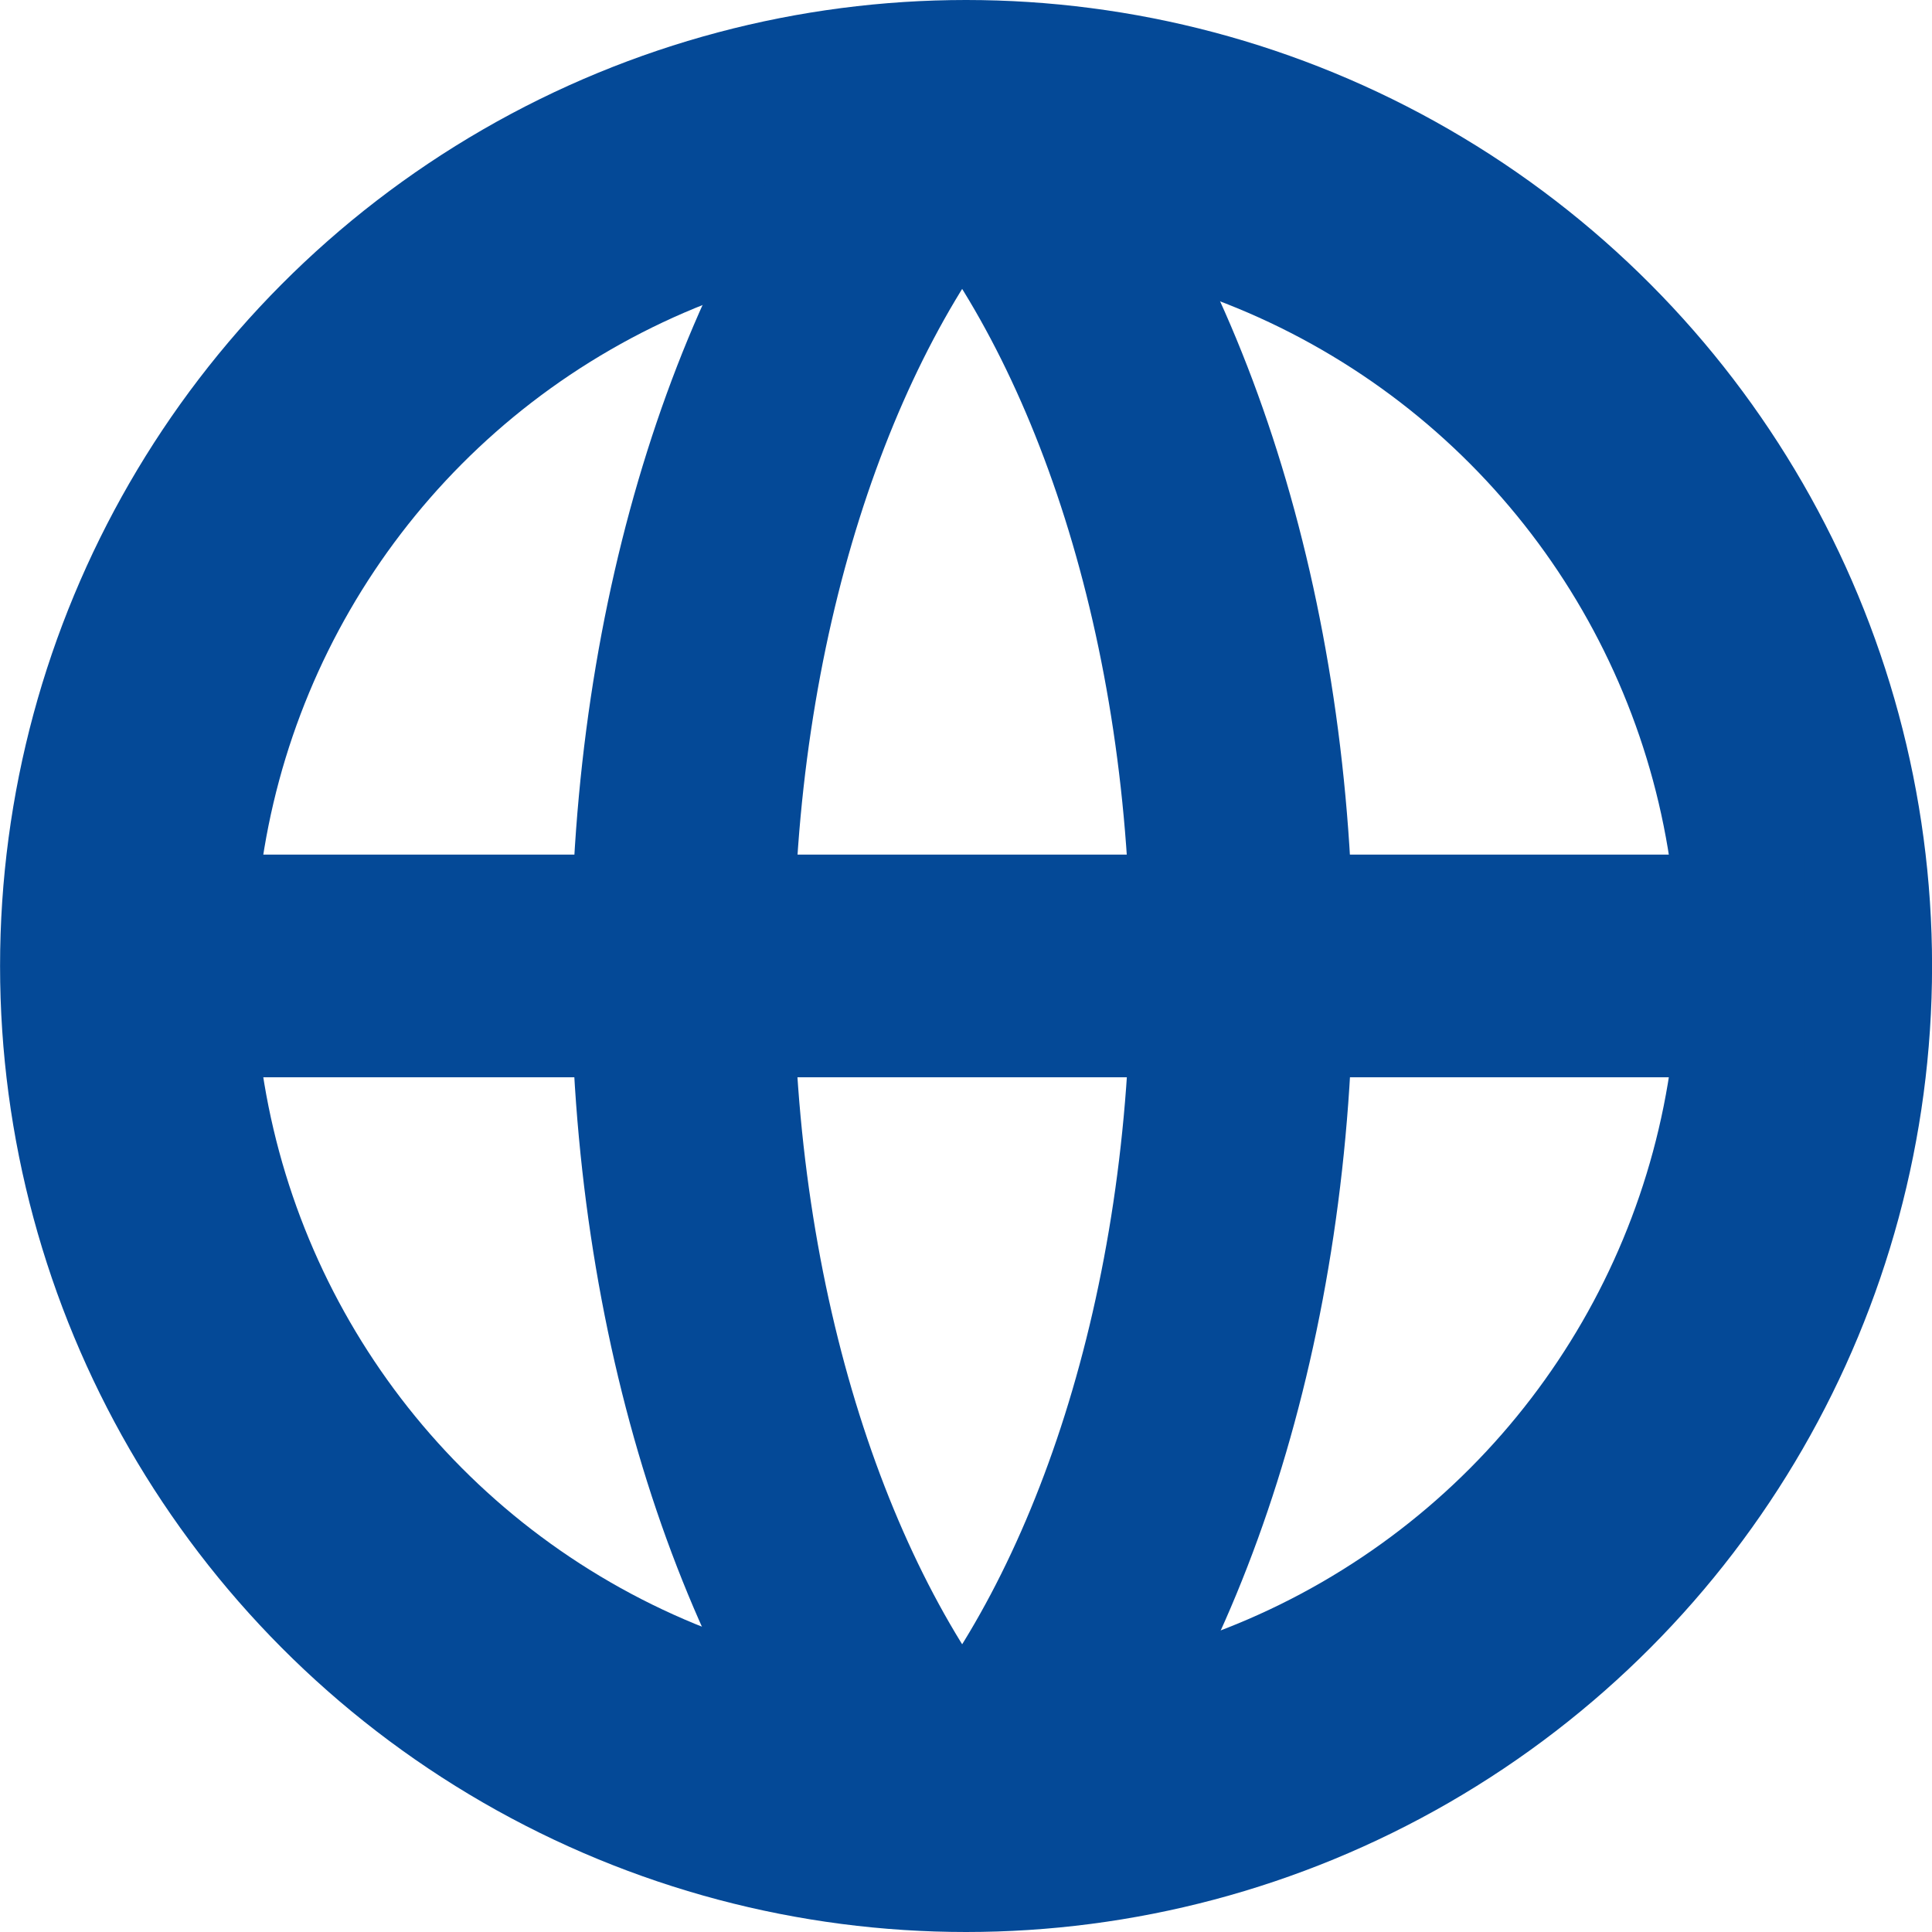
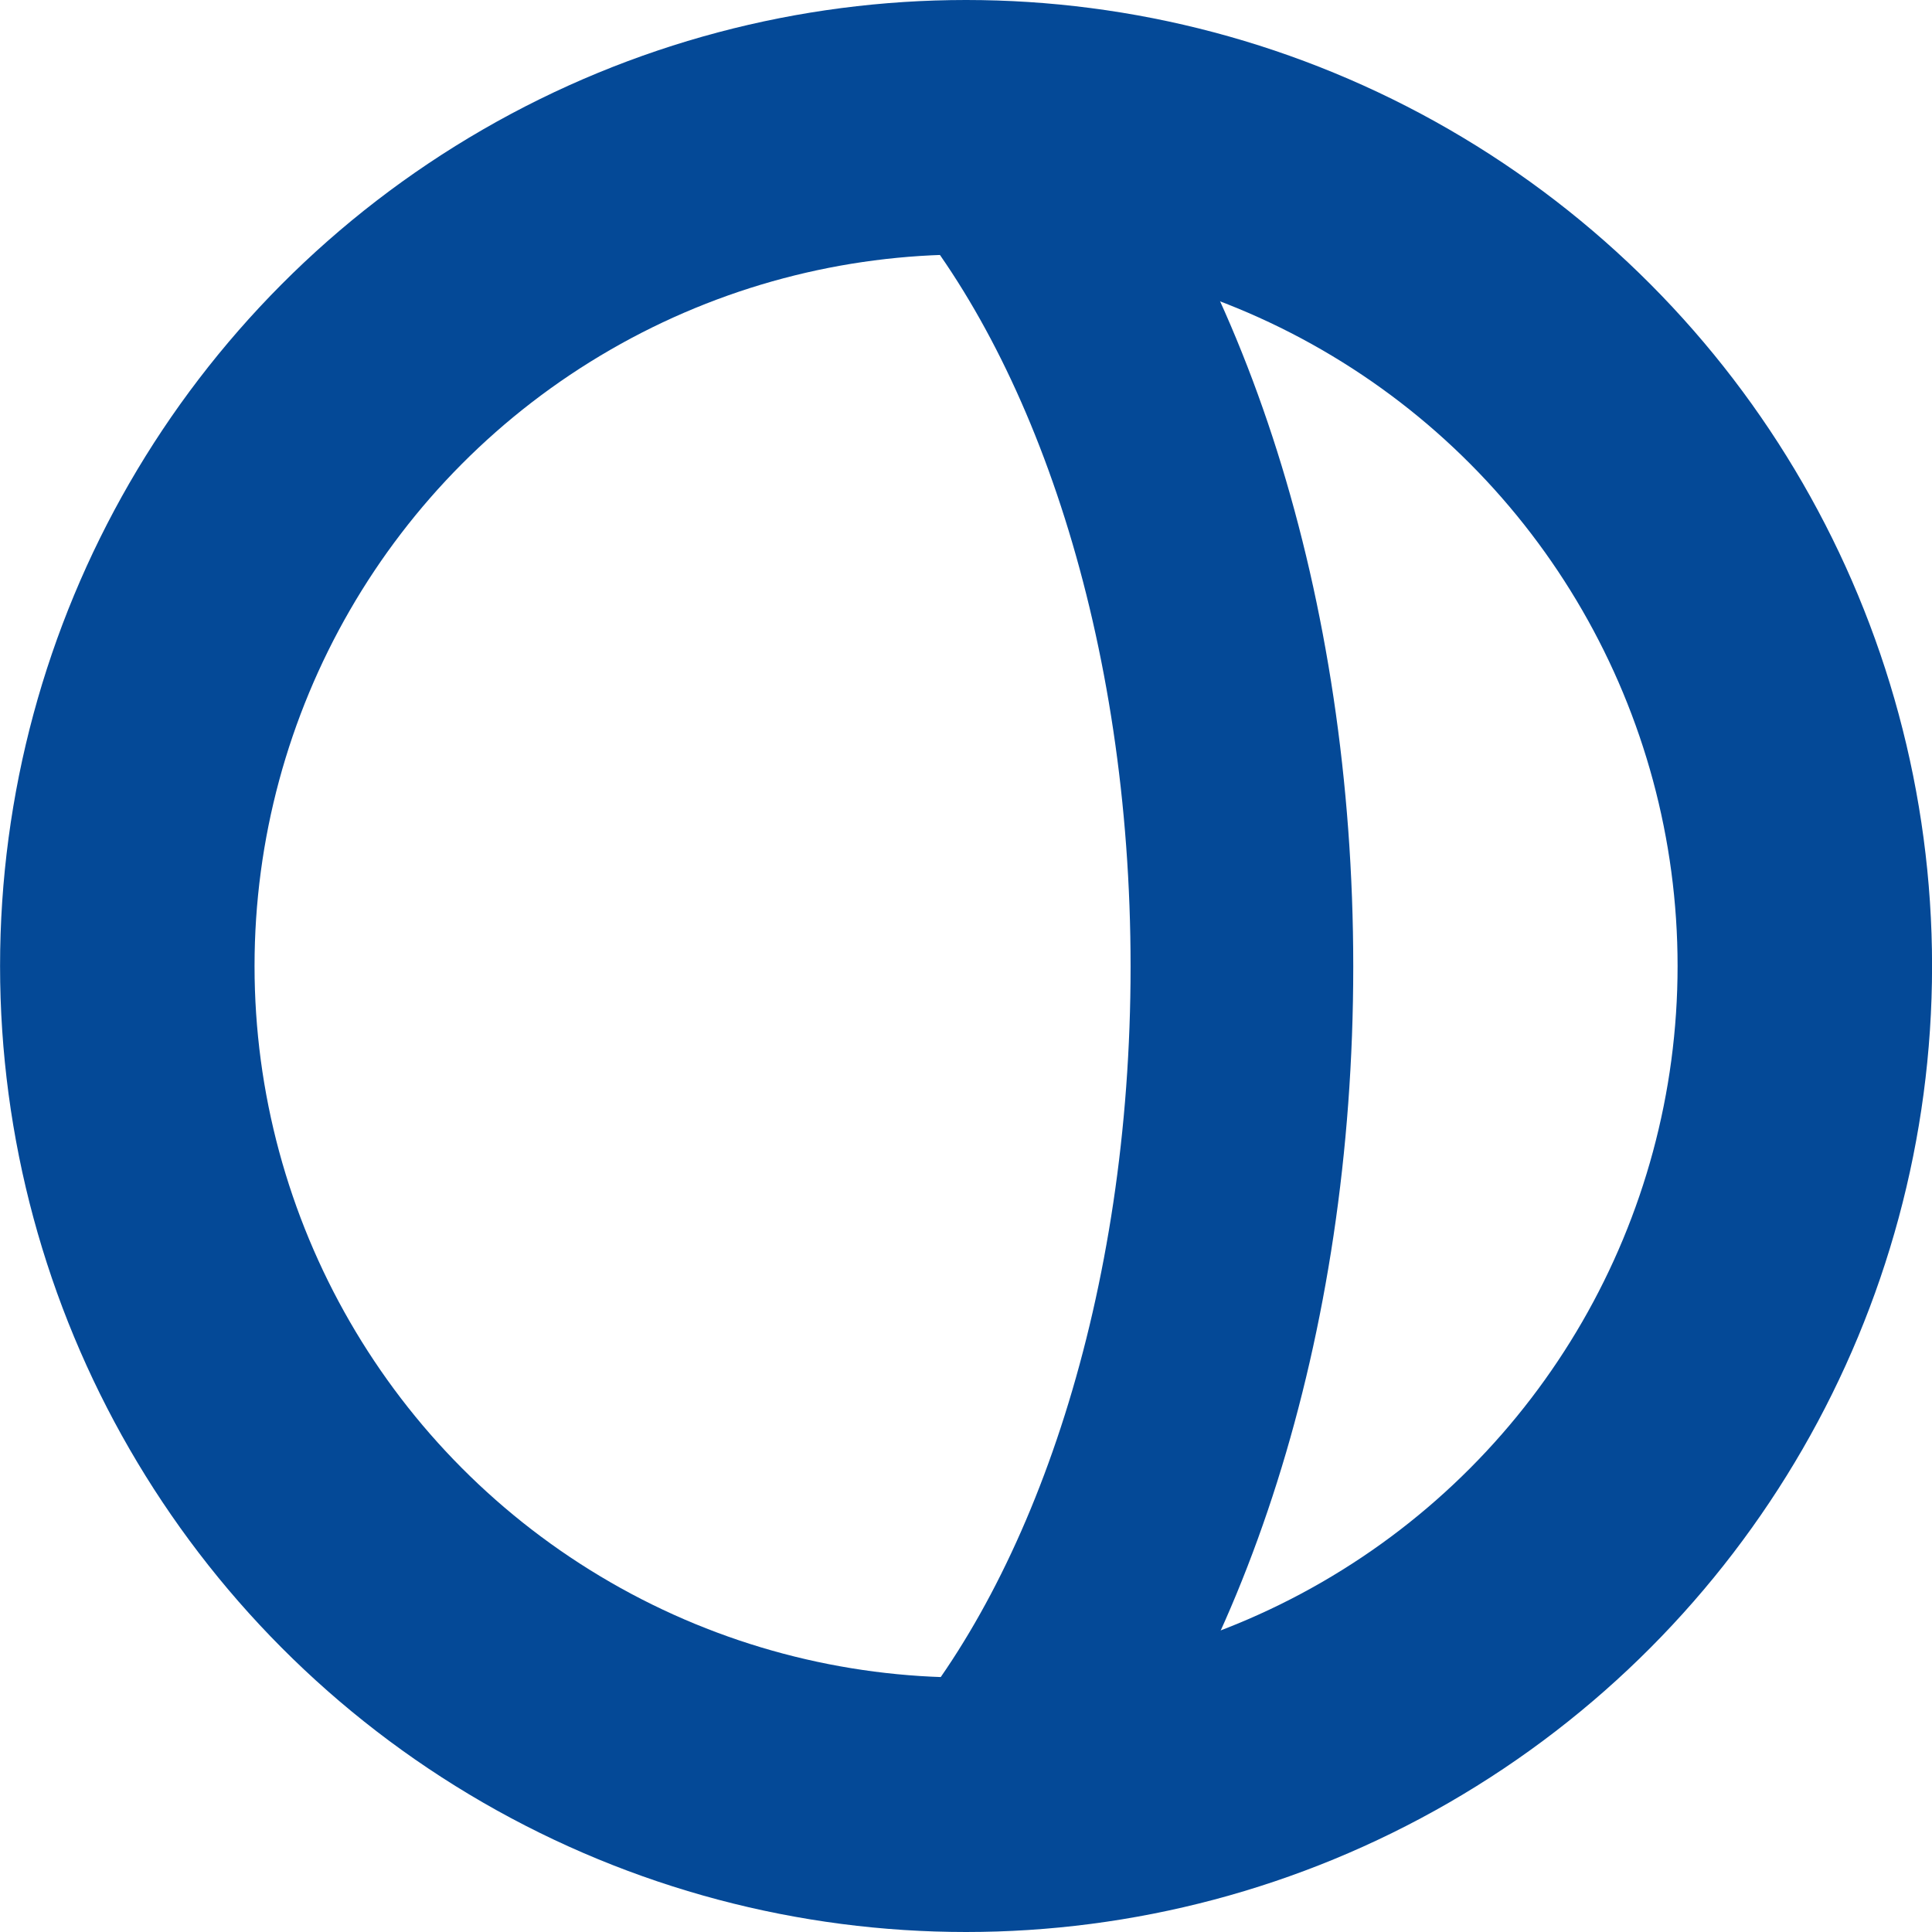
<svg xmlns="http://www.w3.org/2000/svg" width="30.368" height="30.368" viewBox="0 0 30.368 30.368">
  <g id="Group_379" data-name="Group 379" transform="translate(-170.107 -119.157)">
    <circle id="Ellipse_191" data-name="Ellipse 191" cx="13.184" cy="13.184" r="13.184" transform="translate(172.108 121.157)" fill="none" stroke="#044997" stroke-miterlimit="10" stroke-width="4" />
    <path id="Path_189" data-name="Path 189" d="M185.338,121.177c2.458,2.855,4.073,7.69,4.073,13.173s-1.615,10.319-4.073,13.174" transform="translate(0.217 0)" fill="none" stroke="#044997" stroke-miterlimit="10" stroke-width="3.5" />
-     <path id="Path_190" data-name="Path 190" d="M184.765,121.177c-2.457,2.855-4.073,7.69-4.073,13.173s1.616,10.319,4.073,13.174" transform="translate(0.141 0)" fill="none" stroke="#044997" stroke-miterlimit="10" stroke-width="3.5" />
-     <line id="Line_53" data-name="Line 53" x2="26.373" transform="translate(172.108 134.34)" fill="none" stroke="#044997" stroke-miterlimit="10" stroke-width="3.5" />
  </g>
</svg>